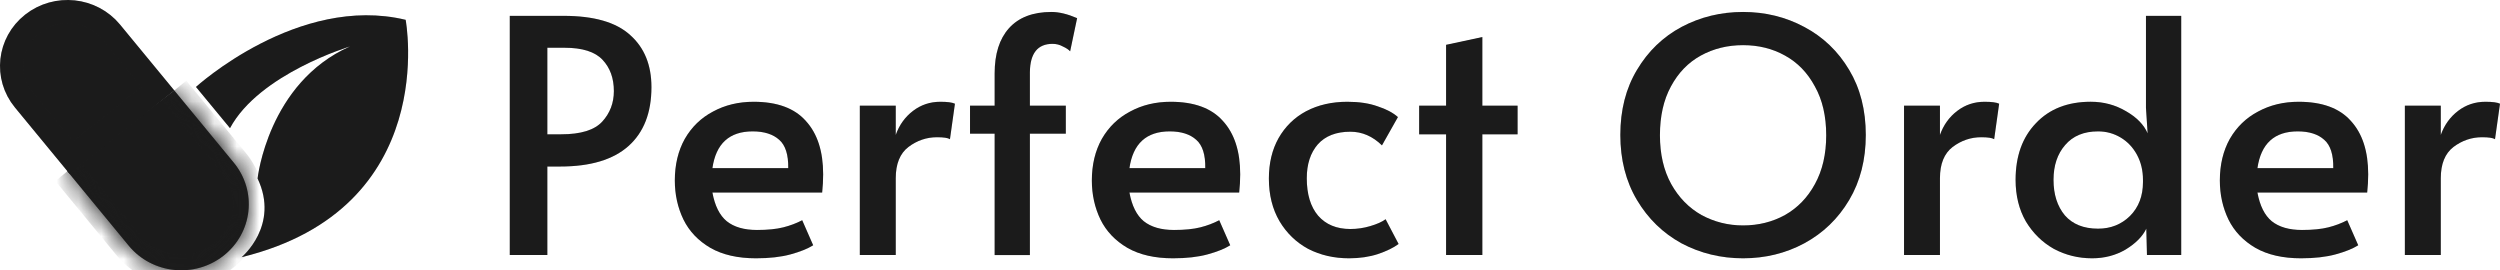
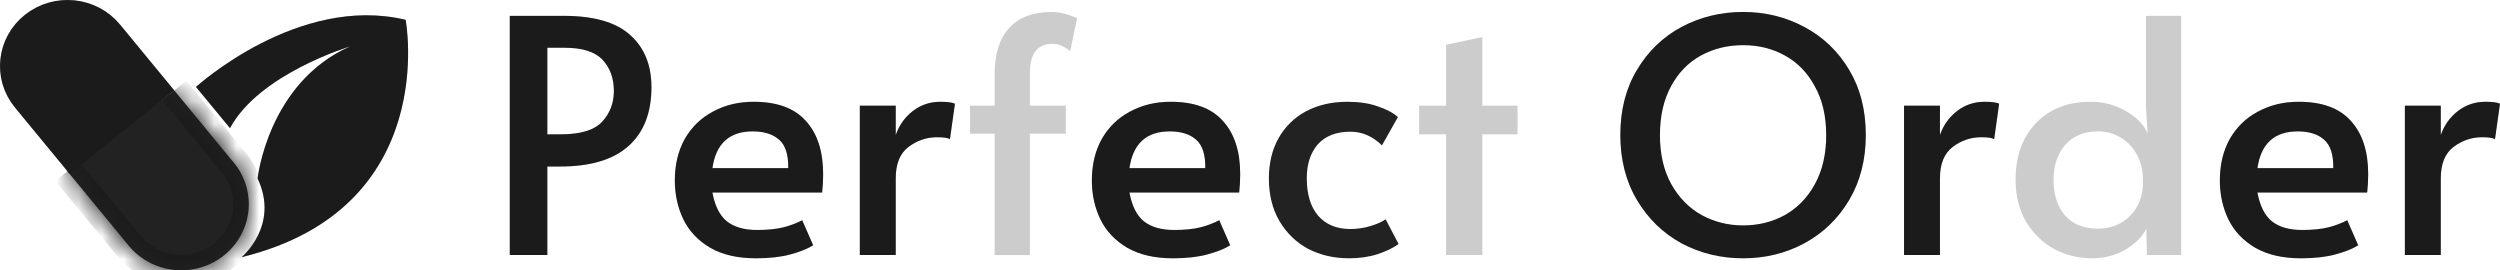
<svg xmlns="http://www.w3.org/2000/svg" width="111" height="12" viewBox="0 0 111 12" fill="none">
  <mask id="path-1-inside-1_3029_46735" fill="white">
    <path d="M7.739 4.017L10.383 7.226C11.421 8.488 11.219 10.334 9.929 11.35C8.64 12.367 6.753 12.169 5.714 10.907L2.992 7.603" />
  </mask>
  <path d="M7.739 4.017L10.383 7.226C11.421 8.488 11.219 10.334 9.929 11.35C8.64 12.367 6.753 12.169 5.714 10.907L2.992 7.603" fill="#222222" />
-   <path d="M7.739 4.017L10.383 7.226C11.421 8.488 11.219 10.334 9.929 11.35C8.64 12.367 6.753 12.169 5.714 10.907L2.992 7.603" fill="black" fill-opacity="0.2" />
  <path d="M10.383 7.226L10.913 6.789L10.913 6.789L10.383 7.226ZM5.714 10.907L6.245 10.47L6.245 10.47L5.714 10.907ZM7.208 4.454L9.852 7.663L10.913 6.789L8.27 3.58L7.208 4.454ZM9.852 7.663C10.644 8.625 10.493 10.031 9.504 10.81L10.355 11.89C11.945 10.637 12.199 8.351 10.913 6.789L9.852 7.663ZM9.504 10.81C8.505 11.597 7.044 11.441 6.245 10.47L5.183 11.344C6.462 12.897 8.774 13.136 10.355 11.89L9.504 10.81ZM6.245 10.47L3.523 7.166L2.462 8.04L5.183 11.344L6.245 10.47Z" fill="#222222" mask="url(#path-1-inside-1_3029_46735)" />
  <path d="M10.383 7.226L10.913 6.789L10.913 6.789L10.383 7.226ZM5.714 10.907L6.245 10.47L6.245 10.47L5.714 10.907ZM7.208 4.454L9.852 7.663L10.913 6.789L8.27 3.58L7.208 4.454ZM9.852 7.663C10.644 8.625 10.493 10.031 9.504 10.81L10.355 11.89C11.945 10.637 12.199 8.351 10.913 6.789L9.852 7.663ZM9.504 10.81C8.505 11.597 7.044 11.441 6.245 10.47L5.183 11.344C6.462 12.897 8.774 13.136 10.355 11.89L9.504 10.81ZM6.245 10.47L3.523 7.166L2.462 8.04L5.183 11.344L6.245 10.47Z" fill="black" fill-opacity="0.2" mask="url(#path-1-inside-1_3029_46735)" />
  <path d="M4.934 1.421L4.934 1.421L7.009 3.94L3.163 6.997L1.062 4.446C0.208 3.409 0.372 1.893 1.436 1.054C2.508 0.21 4.075 0.377 4.934 1.421Z" fill="#222222" />
  <path d="M4.934 1.421L4.934 1.421L7.009 3.94L3.163 6.997L1.062 4.446C0.208 3.409 0.372 1.893 1.436 1.054C2.508 0.21 4.075 0.377 4.934 1.421Z" fill="black" fill-opacity="0.2" />
  <path d="M4.934 1.421L4.934 1.421L7.009 3.94L3.163 6.997L1.062 4.446C0.208 3.409 0.372 1.893 1.436 1.054C2.508 0.21 4.075 0.377 4.934 1.421Z" stroke="#222222" stroke-width="1.031" />
  <path d="M4.934 1.421L4.934 1.421L7.009 3.94L3.163 6.997L1.062 4.446C0.208 3.409 0.372 1.893 1.436 1.054C2.508 0.21 4.075 0.377 4.934 1.421Z" stroke="black" stroke-opacity="0.2" stroke-width="1.031" />
  <path d="M8.701 3.86C8.701 3.86 13.23 -0.27 18.011 0.88C18.011 0.88 19.594 9.25 10.728 11.419C10.728 11.419 12.428 10.005 11.436 7.925C11.436 7.925 11.899 3.673 15.541 2.062C15.541 2.062 11.51 3.273 10.212 5.69L8.701 3.86Z" fill="#222222" />
  <path d="M8.701 3.86C8.701 3.86 13.23 -0.27 18.011 0.88C18.011 0.88 19.594 9.25 10.728 11.419C10.728 11.419 12.428 10.005 11.436 7.925C11.436 7.925 11.899 3.673 15.541 2.062C15.541 2.062 11.51 3.273 10.212 5.69L8.701 3.86Z" fill="black" fill-opacity="0.2" />
  <path d="M106.776 4.692H108.371V5.992C108.529 5.549 108.785 5.193 109.139 4.923C109.494 4.653 109.897 4.519 110.35 4.519C110.665 4.519 110.882 4.547 111 4.605L110.778 6.18C110.69 6.122 110.498 6.093 110.202 6.093C109.74 6.093 109.316 6.238 108.932 6.527C108.558 6.816 108.371 7.278 108.371 7.914V11.323H106.776V4.692Z" fill="#222222" />
  <path d="M106.776 4.692H108.371V5.992C108.529 5.549 108.785 5.193 109.139 4.923C109.494 4.653 109.897 4.519 110.35 4.519C110.665 4.519 110.882 4.547 111 4.605L110.778 6.18C110.69 6.122 110.498 6.093 110.202 6.093C109.74 6.093 109.316 6.238 108.932 6.527C108.558 6.816 108.371 7.278 108.371 7.914V11.323H106.776V4.692Z" fill="black" fill-opacity="0.2" />
  <path d="M102.165 11.468C101.357 11.468 100.683 11.314 100.142 11.006C99.6 10.688 99.201 10.269 98.945 9.749C98.689 9.219 98.561 8.641 98.561 8.015C98.561 7.312 98.709 6.695 99.004 6.166C99.31 5.636 99.728 5.231 100.26 4.952C100.791 4.663 101.392 4.519 102.061 4.519C103.105 4.519 103.878 4.803 104.38 5.371C104.892 5.93 105.148 6.719 105.148 7.74C105.148 8 105.133 8.27 105.103 8.549H100.23C100.338 9.137 100.55 9.561 100.865 9.821C101.19 10.081 101.638 10.211 102.209 10.211C102.682 10.211 103.07 10.172 103.376 10.095C103.681 10.018 103.961 9.912 104.217 9.778L104.705 10.89C104.458 11.044 104.124 11.179 103.7 11.294C103.277 11.41 102.765 11.468 102.165 11.468ZM103.597 7.466C103.607 6.869 103.474 6.45 103.198 6.209C102.923 5.959 102.529 5.833 102.017 5.833C100.983 5.833 100.388 6.377 100.23 7.466H103.597Z" fill="#222222" />
  <path d="M102.165 11.468C101.357 11.468 100.683 11.314 100.142 11.006C99.6 10.688 99.201 10.269 98.945 9.749C98.689 9.219 98.561 8.641 98.561 8.015C98.561 7.312 98.709 6.695 99.004 6.166C99.31 5.636 99.728 5.231 100.26 4.952C100.791 4.663 101.392 4.519 102.061 4.519C103.105 4.519 103.878 4.803 104.38 5.371C104.892 5.93 105.148 6.719 105.148 7.74C105.148 8 105.133 8.27 105.103 8.549H100.23C100.338 9.137 100.55 9.561 100.865 9.821C101.19 10.081 101.638 10.211 102.209 10.211C102.682 10.211 103.07 10.172 103.376 10.095C103.681 10.018 103.961 9.912 104.217 9.778L104.705 10.89C104.458 11.044 104.124 11.179 103.7 11.294C103.277 11.41 102.765 11.468 102.165 11.468ZM103.597 7.466C103.607 6.869 103.474 6.45 103.198 6.209C102.923 5.959 102.529 5.833 102.017 5.833C100.983 5.833 100.388 6.377 100.23 7.466H103.597Z" fill="black" fill-opacity="0.2" />
-   <path d="M92.889 11.468C92.278 11.468 91.712 11.328 91.19 11.049C90.678 10.76 90.265 10.355 89.95 9.835C89.645 9.305 89.492 8.689 89.492 7.986C89.492 6.936 89.792 6.098 90.393 5.472C90.993 4.836 91.806 4.518 92.829 4.518C93.4 4.518 93.922 4.658 94.395 4.937C94.867 5.207 95.187 5.534 95.355 5.92L95.281 4.793V0.704H96.846V11.323H95.325L95.296 10.153C95.128 10.5 94.823 10.808 94.38 11.078C93.937 11.338 93.44 11.468 92.889 11.468ZM93.154 10.153C93.716 10.153 94.188 9.965 94.572 9.589C94.956 9.204 95.148 8.703 95.148 8.087V7.986C95.148 7.572 95.059 7.201 94.882 6.873C94.705 6.546 94.464 6.291 94.159 6.108C93.853 5.925 93.519 5.833 93.154 5.833C92.524 5.833 92.037 6.035 91.692 6.44C91.348 6.835 91.176 7.35 91.176 7.986C91.176 8.631 91.343 9.156 91.678 9.561C92.022 9.955 92.514 10.153 93.154 10.153Z" fill="#222222" />
  <path d="M92.889 11.468C92.278 11.468 91.712 11.328 91.19 11.049C90.678 10.76 90.265 10.355 89.95 9.835C89.645 9.305 89.492 8.689 89.492 7.986C89.492 6.936 89.792 6.098 90.393 5.472C90.993 4.836 91.806 4.518 92.829 4.518C93.4 4.518 93.922 4.658 94.395 4.937C94.867 5.207 95.187 5.534 95.355 5.92L95.281 4.793V0.704H96.846V11.323H95.325L95.296 10.153C95.128 10.5 94.823 10.808 94.38 11.078C93.937 11.338 93.44 11.468 92.889 11.468ZM93.154 10.153C93.716 10.153 94.188 9.965 94.572 9.589C94.956 9.204 95.148 8.703 95.148 8.087V7.986C95.148 7.572 95.059 7.201 94.882 6.873C94.705 6.546 94.464 6.291 94.159 6.108C93.853 5.925 93.519 5.833 93.154 5.833C92.524 5.833 92.037 6.035 91.692 6.44C91.348 6.835 91.176 7.35 91.176 7.986C91.176 8.631 91.343 9.156 91.678 9.561C92.022 9.955 92.514 10.153 93.154 10.153Z" fill="black" fill-opacity="0.2" />
  <path d="M84.539 4.692H86.134V5.992C86.291 5.549 86.547 5.193 86.902 4.923C87.256 4.653 87.66 4.519 88.113 4.519C88.428 4.519 88.644 4.547 88.762 4.605L88.541 6.18C88.452 6.122 88.26 6.093 87.965 6.093C87.502 6.093 87.079 6.238 86.695 6.527C86.321 6.816 86.134 7.278 86.134 7.914V11.323H84.539V4.692Z" fill="#222222" />
  <path d="M84.539 4.692H86.134V5.992C86.291 5.549 86.547 5.193 86.902 4.923C87.256 4.653 87.66 4.519 88.113 4.519C88.428 4.519 88.644 4.547 88.762 4.605L88.541 6.18C88.452 6.122 88.26 6.093 87.965 6.093C87.502 6.093 87.079 6.238 86.695 6.527C86.321 6.816 86.134 7.278 86.134 7.914V11.323H84.539V4.692Z" fill="black" fill-opacity="0.2" />
  <path d="M77.392 11.468C76.408 11.468 75.497 11.247 74.66 10.804C73.834 10.351 73.174 9.71 72.682 8.882C72.189 8.054 71.943 7.091 71.943 5.992C71.943 4.885 72.189 3.922 72.682 3.103C73.174 2.275 73.834 1.639 74.66 1.196C75.497 0.753 76.408 0.531 77.392 0.531C78.377 0.531 79.283 0.753 80.109 1.196C80.946 1.639 81.611 2.275 82.103 3.103C82.595 3.922 82.841 4.885 82.841 5.992C82.841 7.091 82.595 8.054 82.103 8.882C81.611 9.71 80.946 10.351 80.109 10.804C79.283 11.247 78.377 11.468 77.392 11.468ZM77.392 10.009C78.072 10.009 78.692 9.855 79.253 9.547C79.814 9.229 80.257 8.771 80.582 8.174C80.917 7.567 81.084 6.845 81.084 6.007C81.084 5.159 80.917 4.437 80.582 3.84C80.257 3.233 79.814 2.775 79.253 2.467C78.702 2.159 78.082 2.005 77.392 2.005C76.703 2.005 76.078 2.159 75.517 2.467C74.956 2.775 74.513 3.233 74.188 3.84C73.863 4.437 73.701 5.159 73.701 6.007C73.701 6.845 73.868 7.567 74.203 8.174C74.537 8.771 74.985 9.229 75.546 9.547C76.118 9.855 76.733 10.009 77.392 10.009Z" fill="#222222" />
  <path d="M77.392 11.468C76.408 11.468 75.497 11.247 74.66 10.804C73.834 10.351 73.174 9.71 72.682 8.882C72.189 8.054 71.943 7.091 71.943 5.992C71.943 4.885 72.189 3.922 72.682 3.103C73.174 2.275 73.834 1.639 74.66 1.196C75.497 0.753 76.408 0.531 77.392 0.531C78.377 0.531 79.283 0.753 80.109 1.196C80.946 1.639 81.611 2.275 82.103 3.103C82.595 3.922 82.841 4.885 82.841 5.992C82.841 7.091 82.595 8.054 82.103 8.882C81.611 9.71 80.946 10.351 80.109 10.804C79.283 11.247 78.377 11.468 77.392 11.468ZM77.392 10.009C78.072 10.009 78.692 9.855 79.253 9.547C79.814 9.229 80.257 8.771 80.582 8.174C80.917 7.567 81.084 6.845 81.084 6.007C81.084 5.159 80.917 4.437 80.582 3.84C80.257 3.233 79.814 2.775 79.253 2.467C78.702 2.159 78.082 2.005 77.392 2.005C76.703 2.005 76.078 2.159 75.517 2.467C74.956 2.775 74.513 3.233 74.188 3.84C73.863 4.437 73.701 5.159 73.701 6.007C73.701 6.845 73.868 7.567 74.203 8.174C74.537 8.771 74.985 9.229 75.546 9.547C76.118 9.855 76.733 10.009 77.392 10.009Z" fill="black" fill-opacity="0.2" />
-   <path d="M64.206 5.963H63.01V4.692H64.206V1.99L65.816 1.644V4.692H67.381V5.963H65.816V11.323H64.206V5.963Z" fill="#222222" />
  <path d="M64.206 5.963H63.01V4.692H64.206V1.99L65.816 1.644V4.692H67.381V5.963H65.816V11.323H64.206V5.963Z" fill="black" fill-opacity="0.2" />
  <path d="M59.897 11.468C59.227 11.468 58.622 11.328 58.08 11.049C57.549 10.76 57.126 10.351 56.81 9.821C56.495 9.281 56.338 8.651 56.338 7.928C56.338 7.244 56.481 6.647 56.766 6.137C57.062 5.617 57.47 5.217 57.992 4.938C58.523 4.658 59.134 4.519 59.823 4.519C60.345 4.519 60.793 4.586 61.167 4.721C61.551 4.846 61.851 5.005 62.068 5.198L61.359 6.455C60.945 6.05 60.478 5.848 59.956 5.848C59.326 5.848 58.843 6.036 58.509 6.411C58.184 6.787 58.021 7.288 58.021 7.914C58.021 8.627 58.189 9.18 58.523 9.575C58.868 9.97 59.345 10.168 59.956 10.168C60.261 10.168 60.556 10.124 60.842 10.038C61.137 9.951 61.364 9.85 61.521 9.734L62.097 10.832C61.88 10.996 61.575 11.145 61.181 11.28C60.797 11.405 60.369 11.468 59.897 11.468Z" fill="#222222" />
-   <path d="M59.897 11.468C59.227 11.468 58.622 11.328 58.08 11.049C57.549 10.76 57.126 10.351 56.81 9.821C56.495 9.281 56.338 8.651 56.338 7.928C56.338 7.244 56.481 6.647 56.766 6.137C57.062 5.617 57.47 5.217 57.992 4.938C58.523 4.658 59.134 4.519 59.823 4.519C60.345 4.519 60.793 4.586 61.167 4.721C61.551 4.846 61.851 5.005 62.068 5.198L61.359 6.455C60.945 6.05 60.478 5.848 59.956 5.848C59.326 5.848 58.843 6.036 58.509 6.411C58.184 6.787 58.021 7.288 58.021 7.914C58.021 8.627 58.189 9.18 58.523 9.575C58.868 9.97 59.345 10.168 59.956 10.168C60.261 10.168 60.556 10.124 60.842 10.038C61.137 9.951 61.364 9.85 61.521 9.734L62.097 10.832C61.88 10.996 61.575 11.145 61.181 11.28C60.797 11.405 60.369 11.468 59.897 11.468Z" fill="black" fill-opacity="0.2" />
  <path d="M52.082 11.468C51.274 11.468 50.6 11.314 50.059 11.006C49.517 10.688 49.118 10.269 48.862 9.749C48.606 9.219 48.478 8.641 48.478 8.015C48.478 7.312 48.626 6.695 48.922 6.166C49.227 5.636 49.645 5.231 50.177 4.952C50.708 4.663 51.309 4.519 51.978 4.519C53.022 4.519 53.795 4.803 54.297 5.371C54.809 5.93 55.065 6.719 55.065 7.74C55.065 8 55.05 8.27 55.02 8.549H50.147C50.255 9.137 50.467 9.561 50.782 9.821C51.107 10.081 51.555 10.211 52.126 10.211C52.599 10.211 52.987 10.172 53.293 10.095C53.598 10.018 53.878 9.912 54.134 9.778L54.622 10.89C54.376 11.044 54.041 11.179 53.617 11.294C53.194 11.41 52.682 11.468 52.082 11.468ZM53.514 7.466C53.524 6.869 53.391 6.45 53.115 6.209C52.84 5.959 52.446 5.833 51.934 5.833C50.9 5.833 50.305 6.377 50.147 7.466H53.514Z" fill="#222222" />
  <path d="M52.082 11.468C51.274 11.468 50.6 11.314 50.059 11.006C49.517 10.688 49.118 10.269 48.862 9.749C48.606 9.219 48.478 8.641 48.478 8.015C48.478 7.312 48.626 6.695 48.922 6.166C49.227 5.636 49.645 5.231 50.177 4.952C50.708 4.663 51.309 4.519 51.978 4.519C53.022 4.519 53.795 4.803 54.297 5.371C54.809 5.93 55.065 6.719 55.065 7.74C55.065 8 55.05 8.27 55.02 8.549H50.147C50.255 9.137 50.467 9.561 50.782 9.821C51.107 10.081 51.555 10.211 52.126 10.211C52.599 10.211 52.987 10.172 53.293 10.095C53.598 10.018 53.878 9.912 54.134 9.778L54.622 10.89C54.376 11.044 54.041 11.179 53.617 11.294C53.194 11.41 52.682 11.468 52.082 11.468ZM53.514 7.466C53.524 6.869 53.391 6.45 53.115 6.209C52.84 5.959 52.446 5.833 51.934 5.833C50.9 5.833 50.305 6.377 50.147 7.466H53.514Z" fill="black" fill-opacity="0.2" />
-   <path d="M44.162 5.935H43.069V4.692H44.162V3.262C44.162 2.395 44.374 1.726 44.797 1.254C45.23 0.772 45.86 0.531 46.687 0.531C47.022 0.531 47.401 0.623 47.824 0.806L47.514 2.279C47.445 2.202 47.337 2.13 47.189 2.063C47.051 1.986 46.899 1.947 46.732 1.947C46.072 1.947 45.737 2.366 45.727 3.204V4.692H47.322V5.935H45.727V11.324H44.162V5.935Z" fill="#222222" />
  <path d="M44.162 5.935H43.069V4.692H44.162V3.262C44.162 2.395 44.374 1.726 44.797 1.254C45.23 0.772 45.86 0.531 46.687 0.531C47.022 0.531 47.401 0.623 47.824 0.806L47.514 2.279C47.445 2.202 47.337 2.13 47.189 2.063C47.051 1.986 46.899 1.947 46.732 1.947C46.072 1.947 45.737 2.366 45.727 3.204V4.692H47.322V5.935H45.727V11.324H44.162V5.935Z" fill="black" fill-opacity="0.2" />
  <path d="M38.176 4.692H39.771V5.992C39.928 5.549 40.184 5.193 40.538 4.923C40.893 4.653 41.297 4.519 41.749 4.519C42.064 4.519 42.281 4.547 42.399 4.605L42.178 6.18C42.089 6.122 41.897 6.093 41.602 6.093C41.139 6.093 40.716 6.238 40.332 6.527C39.958 6.816 39.771 7.278 39.771 7.914V11.323H38.176V4.692Z" fill="#222222" />
  <path d="M38.176 4.692H39.771V5.992C39.928 5.549 40.184 5.193 40.538 4.923C40.893 4.653 41.297 4.519 41.749 4.519C42.064 4.519 42.281 4.547 42.399 4.605L42.178 6.18C42.089 6.122 41.897 6.093 41.602 6.093C41.139 6.093 40.716 6.238 40.332 6.527C39.958 6.816 39.771 7.278 39.771 7.914V11.323H38.176V4.692Z" fill="black" fill-opacity="0.2" />
  <path d="M33.565 11.468C32.758 11.468 32.083 11.314 31.542 11.006C31 10.688 30.602 10.269 30.346 9.749C30.09 9.219 29.962 8.641 29.962 8.015C29.962 7.312 30.11 6.695 30.405 6.166C30.71 5.636 31.128 5.231 31.66 4.952C32.192 4.663 32.792 4.519 33.462 4.519C34.505 4.519 35.278 4.803 35.78 5.371C36.292 5.93 36.548 6.719 36.548 7.74C36.548 8 36.533 8.27 36.504 8.549H31.631C31.739 9.137 31.951 9.561 32.266 9.821C32.59 10.081 33.038 10.211 33.609 10.211C34.082 10.211 34.471 10.172 34.776 10.095C35.081 10.018 35.362 9.912 35.618 9.778L36.105 10.89C35.859 11.044 35.524 11.179 35.101 11.294C34.678 11.41 34.166 11.468 33.565 11.468ZM34.998 7.466C35.007 6.869 34.874 6.45 34.599 6.209C34.323 5.959 33.929 5.833 33.417 5.833C32.384 5.833 31.788 6.377 31.631 7.466H34.998Z" fill="#222222" />
  <path d="M33.565 11.468C32.758 11.468 32.083 11.314 31.542 11.006C31 10.688 30.602 10.269 30.346 9.749C30.09 9.219 29.962 8.641 29.962 8.015C29.962 7.312 30.11 6.695 30.405 6.166C30.71 5.636 31.128 5.231 31.66 4.952C32.192 4.663 32.792 4.519 33.462 4.519C34.505 4.519 35.278 4.803 35.78 5.371C36.292 5.93 36.548 6.719 36.548 7.74C36.548 8 36.533 8.27 36.504 8.549H31.631C31.739 9.137 31.951 9.561 32.266 9.821C32.59 10.081 33.038 10.211 33.609 10.211C34.082 10.211 34.471 10.172 34.776 10.095C35.081 10.018 35.362 9.912 35.618 9.778L36.105 10.89C35.859 11.044 35.524 11.179 35.101 11.294C34.678 11.41 34.166 11.468 33.565 11.468ZM34.998 7.466C35.007 6.869 34.874 6.45 34.599 6.209C34.323 5.959 33.929 5.833 33.417 5.833C32.384 5.833 31.788 6.377 31.631 7.466H34.998Z" fill="black" fill-opacity="0.2" />
  <path d="M22.634 0.704H25.026C26.375 0.704 27.359 0.988 27.98 1.557C28.61 2.115 28.924 2.886 28.924 3.868C28.924 5.005 28.585 5.876 27.906 6.483C27.226 7.09 26.217 7.393 24.878 7.393H24.302V11.323H22.634V0.704ZM24.923 5.963C25.789 5.963 26.395 5.775 26.739 5.4C27.084 5.024 27.256 4.571 27.256 4.042C27.256 3.473 27.088 3.011 26.754 2.655C26.419 2.298 25.858 2.12 25.07 2.12H24.302V5.963H24.923Z" fill="#222222" />
  <path d="M22.634 0.704H25.026C26.375 0.704 27.359 0.988 27.98 1.557C28.61 2.115 28.924 2.886 28.924 3.868C28.924 5.005 28.585 5.876 27.906 6.483C27.226 7.09 26.217 7.393 24.878 7.393H24.302V11.323H22.634V0.704ZM24.923 5.963C25.789 5.963 26.395 5.775 26.739 5.4C27.084 5.024 27.256 4.571 27.256 4.042C27.256 3.473 27.088 3.011 26.754 2.655C26.419 2.298 25.858 2.12 25.07 2.12H24.302V5.963H24.923Z" fill="black" fill-opacity="0.2" />
</svg>